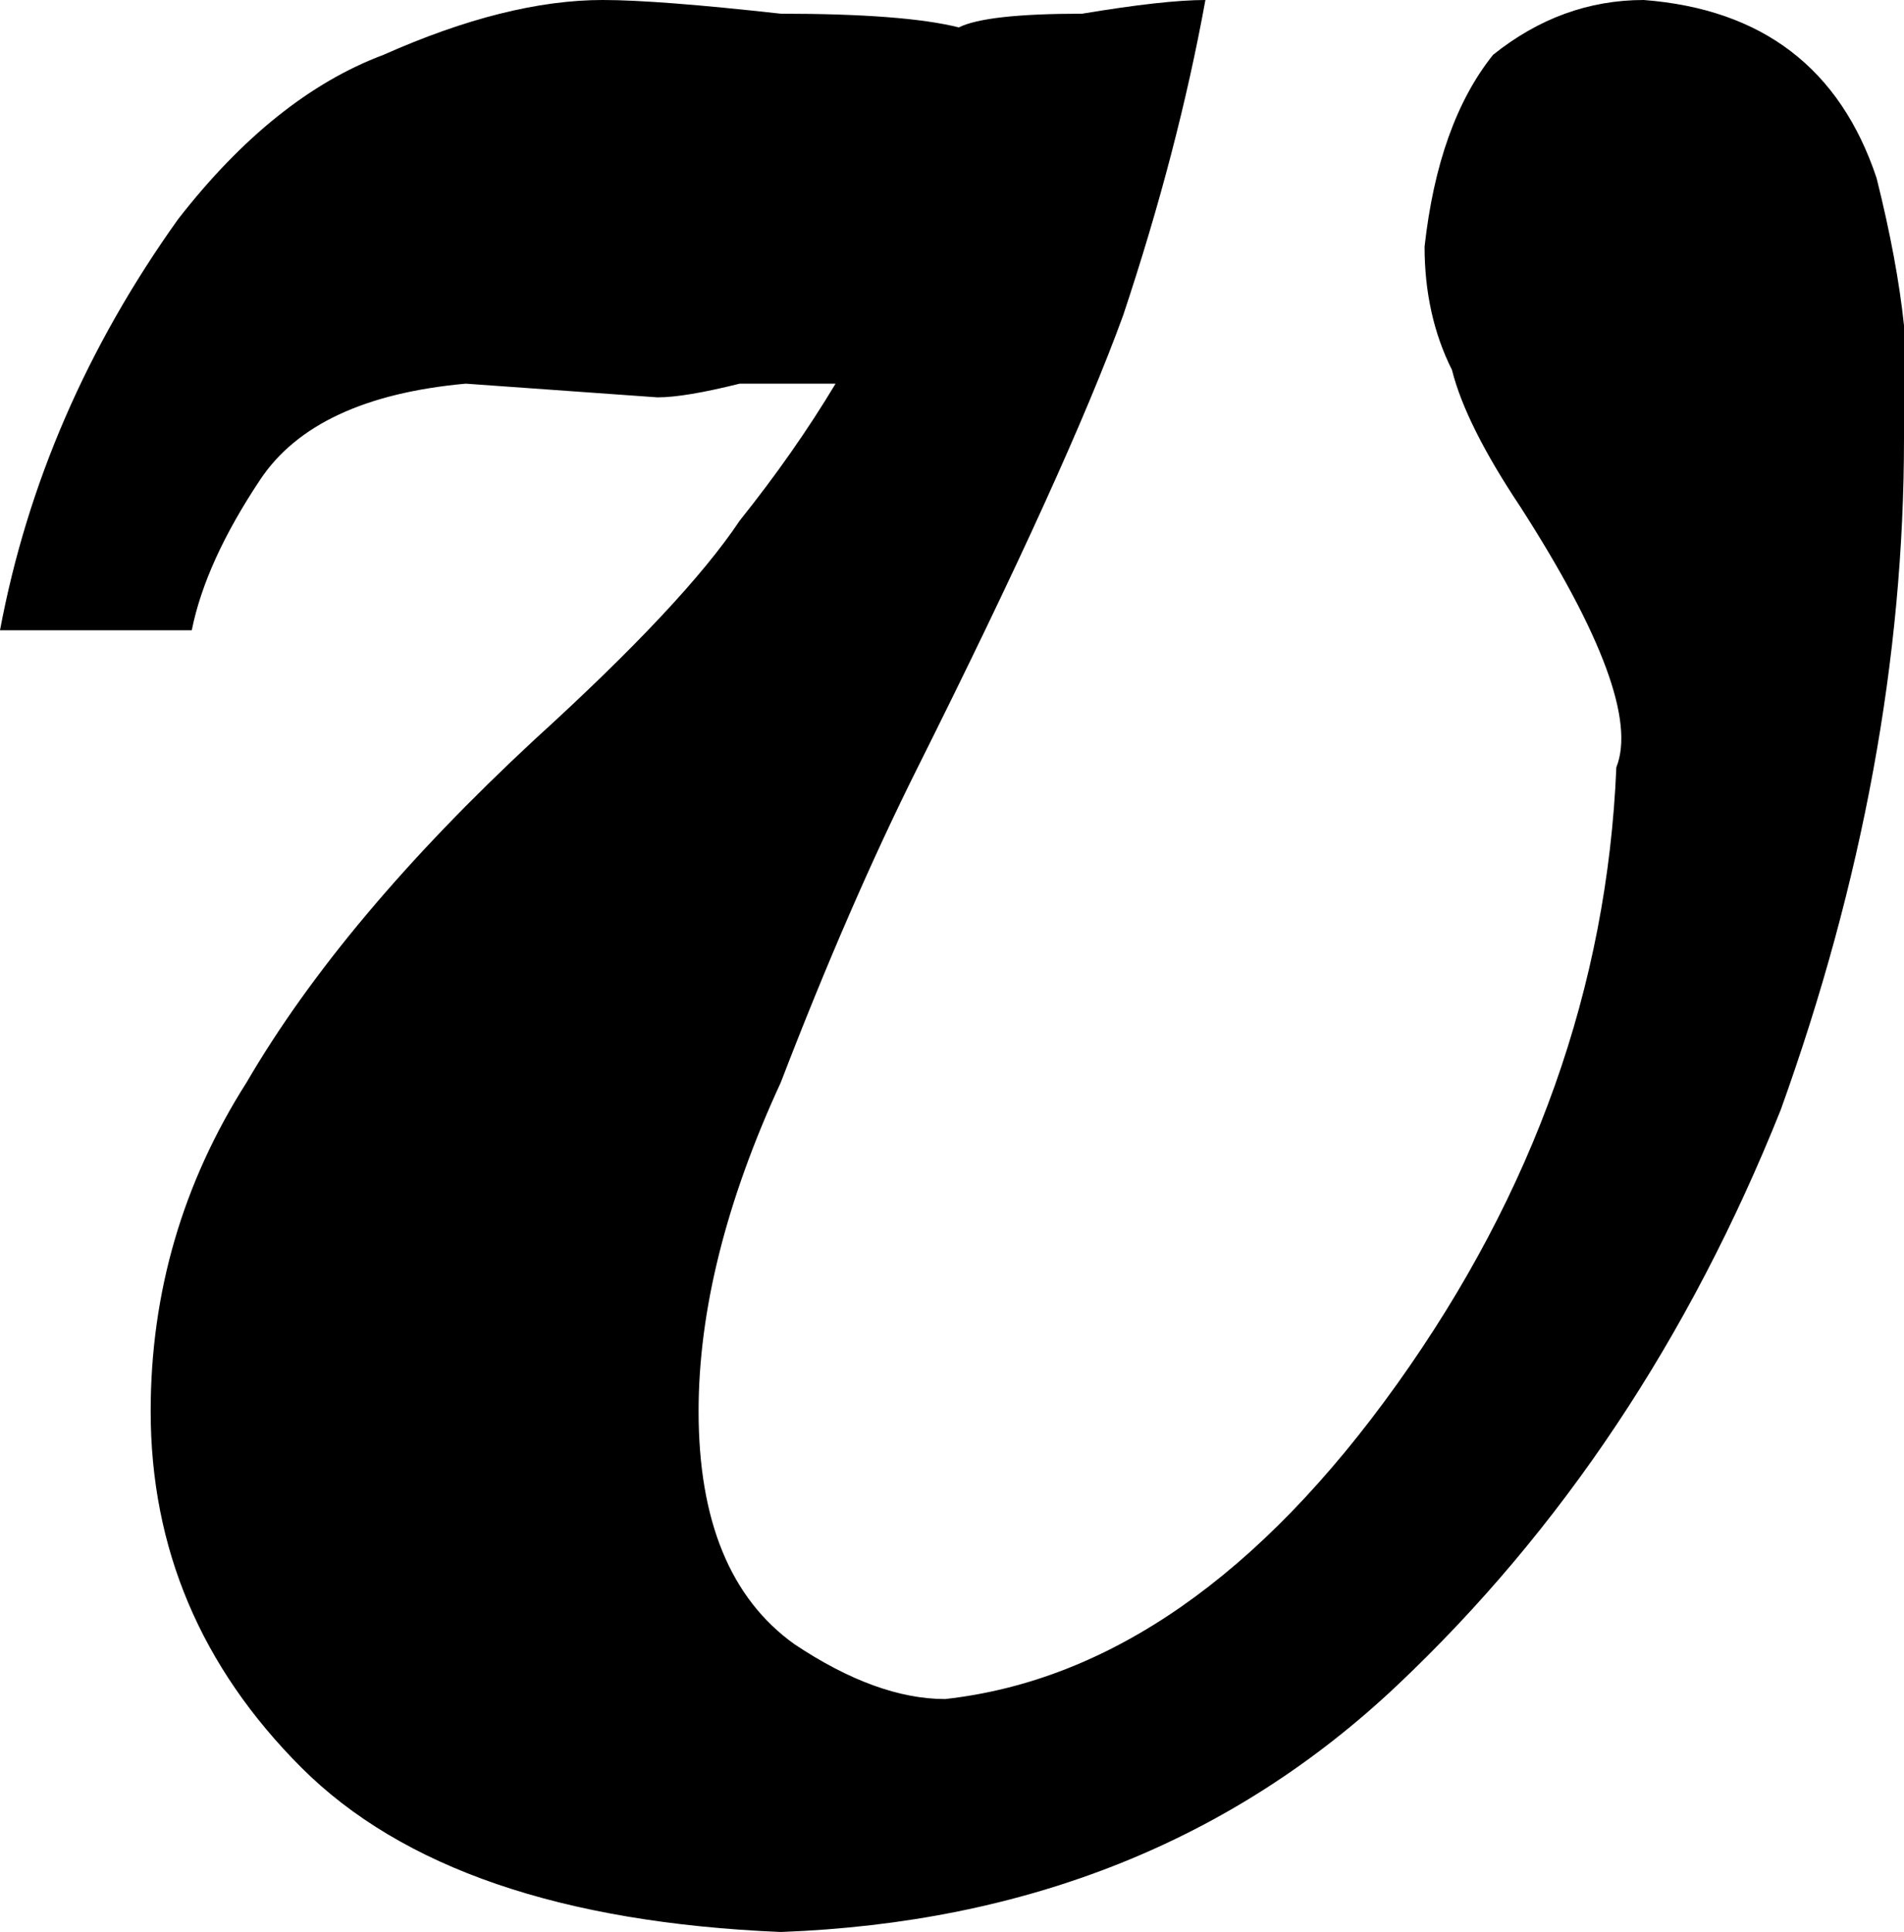
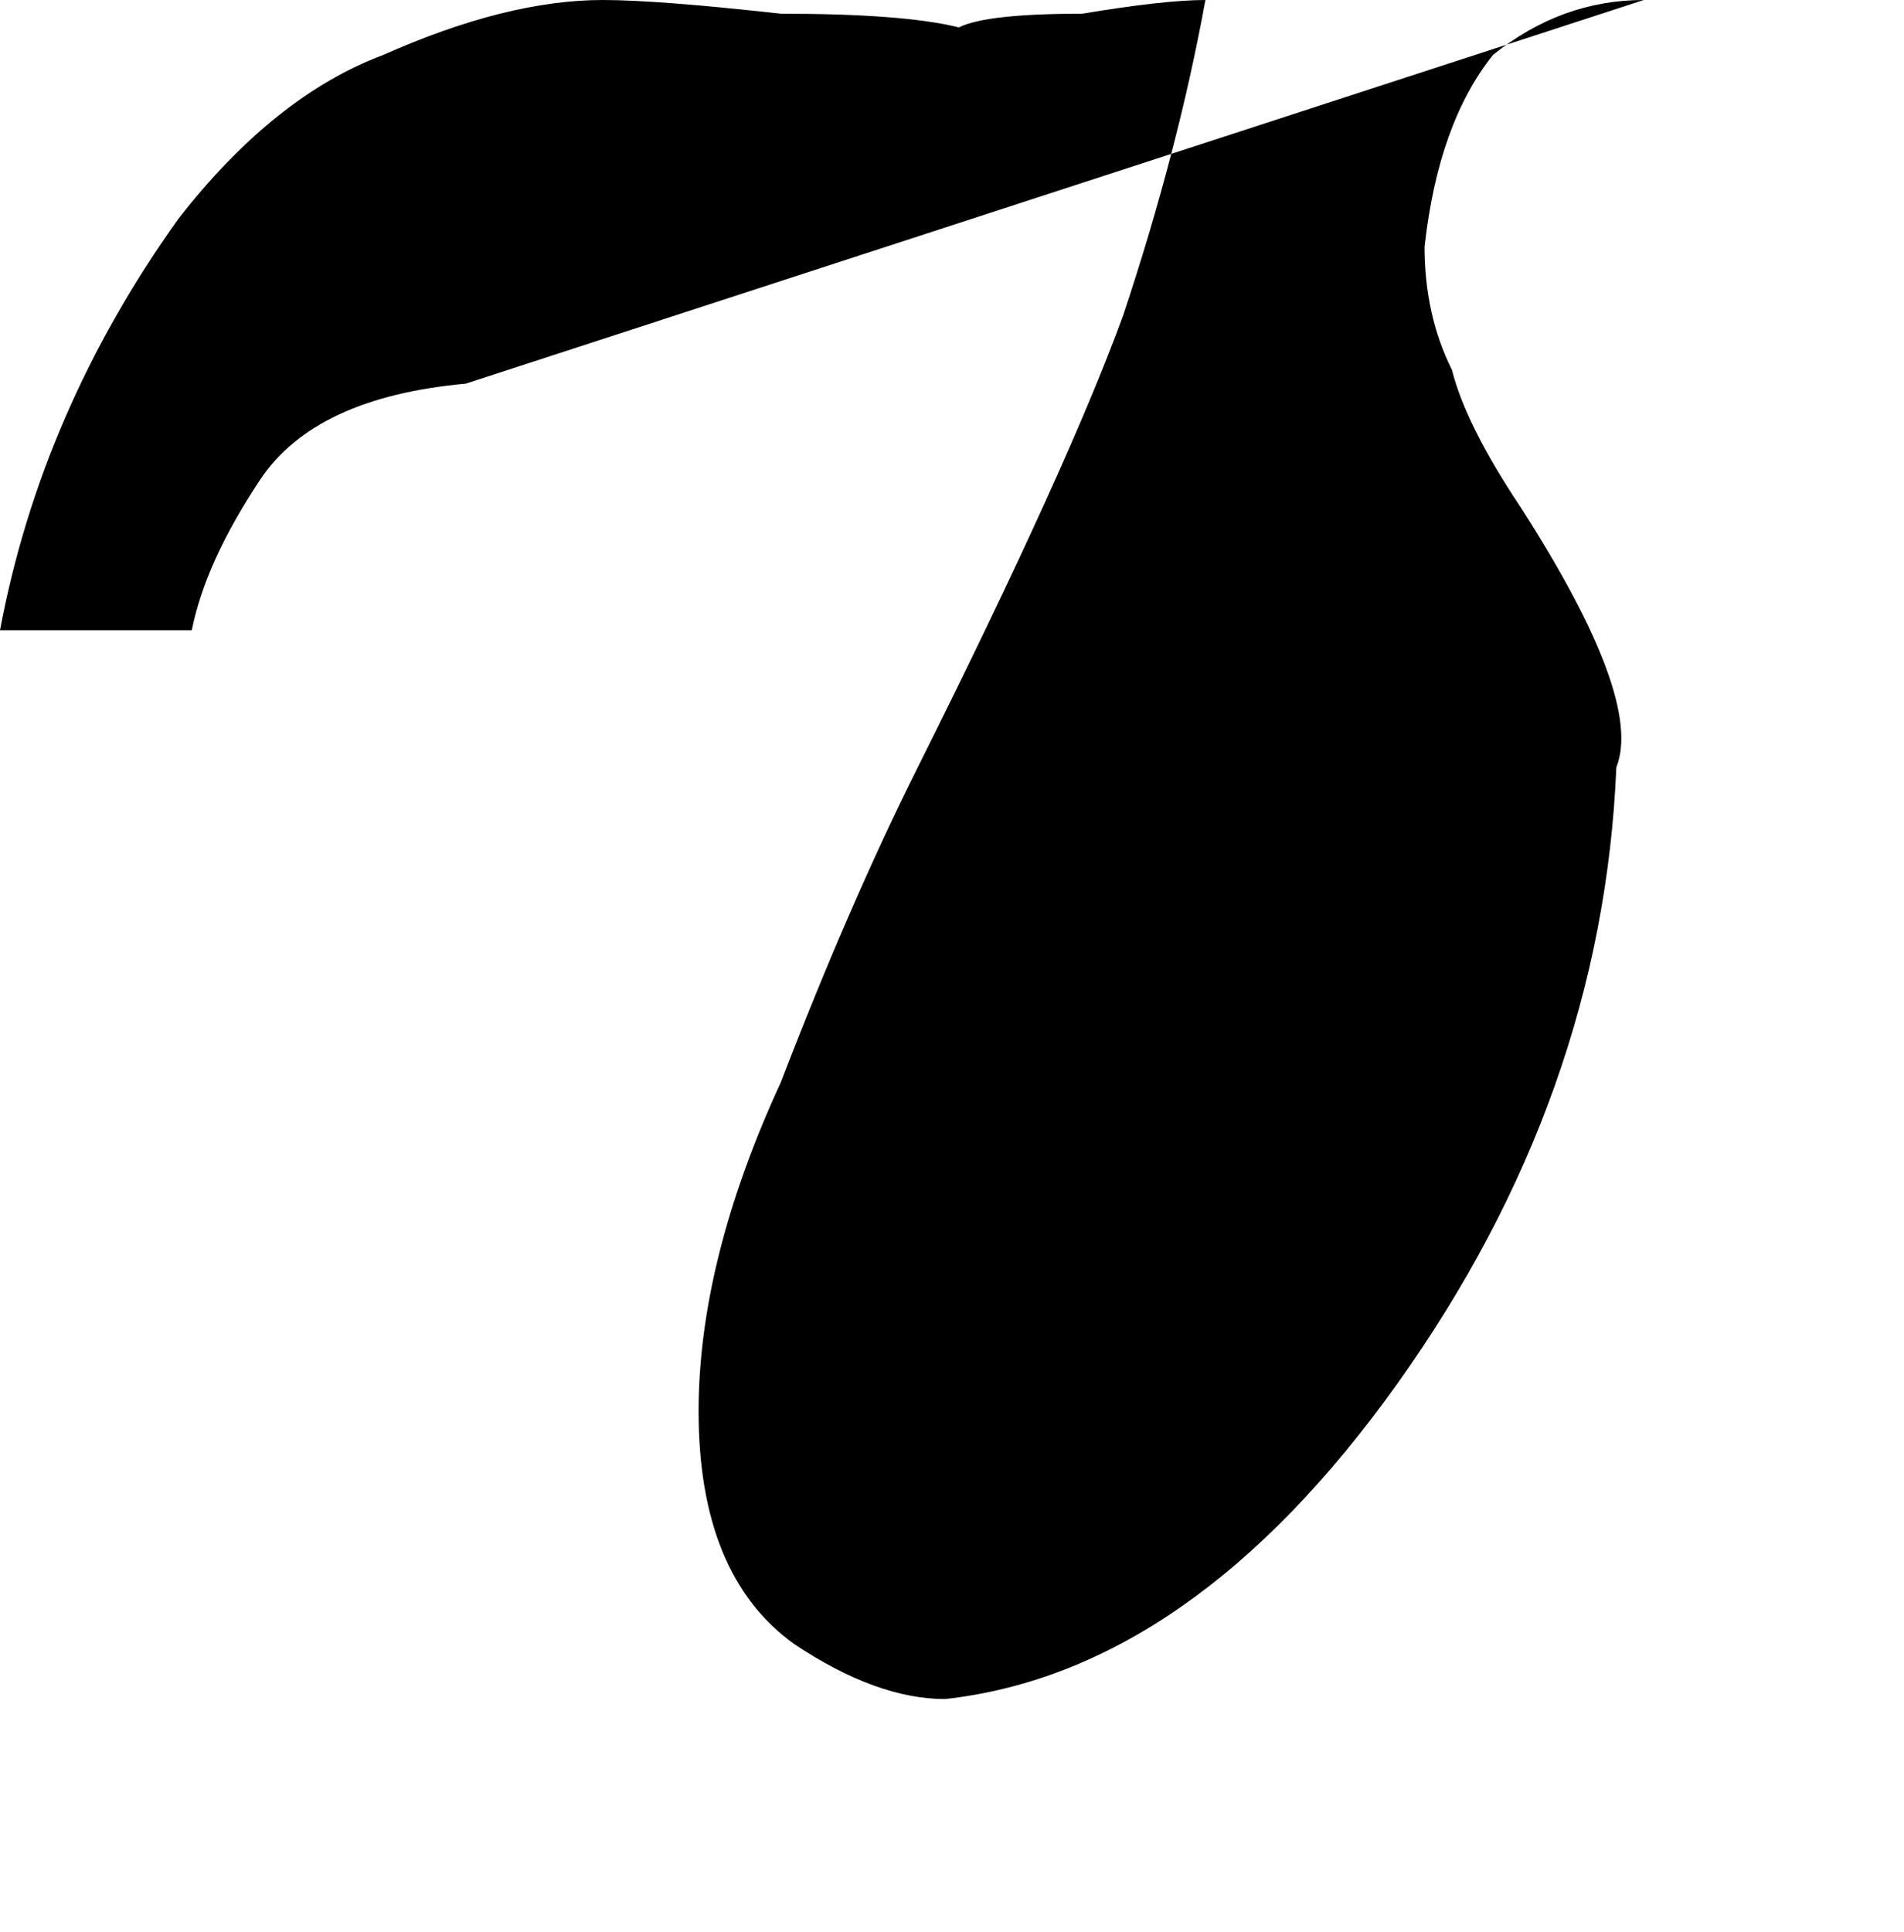
<svg xmlns="http://www.w3.org/2000/svg" height="7.05px" width="6.95px">
  <g transform="matrix(1.0, 0.0, 0.0, 1.0, 0.0, 0.0)">
-     <path d="M6.0 0.0 Q6.65 0.05 6.85 0.65 7.0 1.25 6.95 1.6 6.95 2.8 6.5 4.05 6.0 5.3 5.1 6.15 4.2 7.0 2.85 7.05 1.65 7.0 1.1 6.45 0.55 5.9 0.55 5.15 0.55 4.5 0.9 3.95 1.25 3.35 1.95 2.7 2.5 2.2 2.7 1.9 2.9 1.65 3.05 1.4 2.95 1.4 2.7 1.4 2.5 1.45 2.4 1.45 L1.7 1.4 Q1.7 1.4 1.7 1.4 1.15 1.45 0.95 1.75 0.75 2.05 0.7 2.3 L0.0 2.3 Q0.15 1.5 0.65 0.8 1.0 0.35 1.4 0.2 1.85 0.0 2.2 0.0 2.4 0.0 2.85 0.05 3.3 0.05 3.5 0.1 3.6 0.05 3.95 0.05 4.25 0.0 4.4 0.0 4.3 0.55 4.1 1.15 3.9 1.7 3.35 2.8 3.1 3.3 2.85 3.95 2.55 4.6 2.55 5.15 2.55 5.75 2.9 6.0 3.2 6.2 3.45 6.2 4.35 6.1 5.1 5.05 5.85 4.0 5.9 2.8 6.0 2.55 5.55 1.85 5.35 1.55 5.3 1.35 5.2 1.15 5.2 0.9 5.25 0.45 5.45 0.2 5.7 0.0 6.0 0.0" fill="#000000" fill-rule="evenodd" stroke="none" />
+     <path d="M6.0 0.0 L1.7 1.4 Q1.7 1.4 1.7 1.4 1.15 1.45 0.95 1.75 0.75 2.05 0.7 2.3 L0.0 2.3 Q0.15 1.5 0.65 0.8 1.0 0.35 1.4 0.2 1.85 0.0 2.2 0.0 2.4 0.0 2.85 0.05 3.3 0.05 3.5 0.1 3.6 0.05 3.95 0.05 4.25 0.0 4.4 0.0 4.3 0.55 4.1 1.15 3.9 1.7 3.35 2.8 3.1 3.3 2.85 3.95 2.55 4.6 2.55 5.15 2.55 5.75 2.9 6.0 3.2 6.2 3.45 6.2 4.35 6.1 5.1 5.05 5.85 4.0 5.9 2.8 6.0 2.55 5.55 1.85 5.35 1.55 5.3 1.35 5.2 1.15 5.2 0.9 5.25 0.45 5.45 0.2 5.7 0.0 6.0 0.0" fill="#000000" fill-rule="evenodd" stroke="none" />
  </g>
</svg>